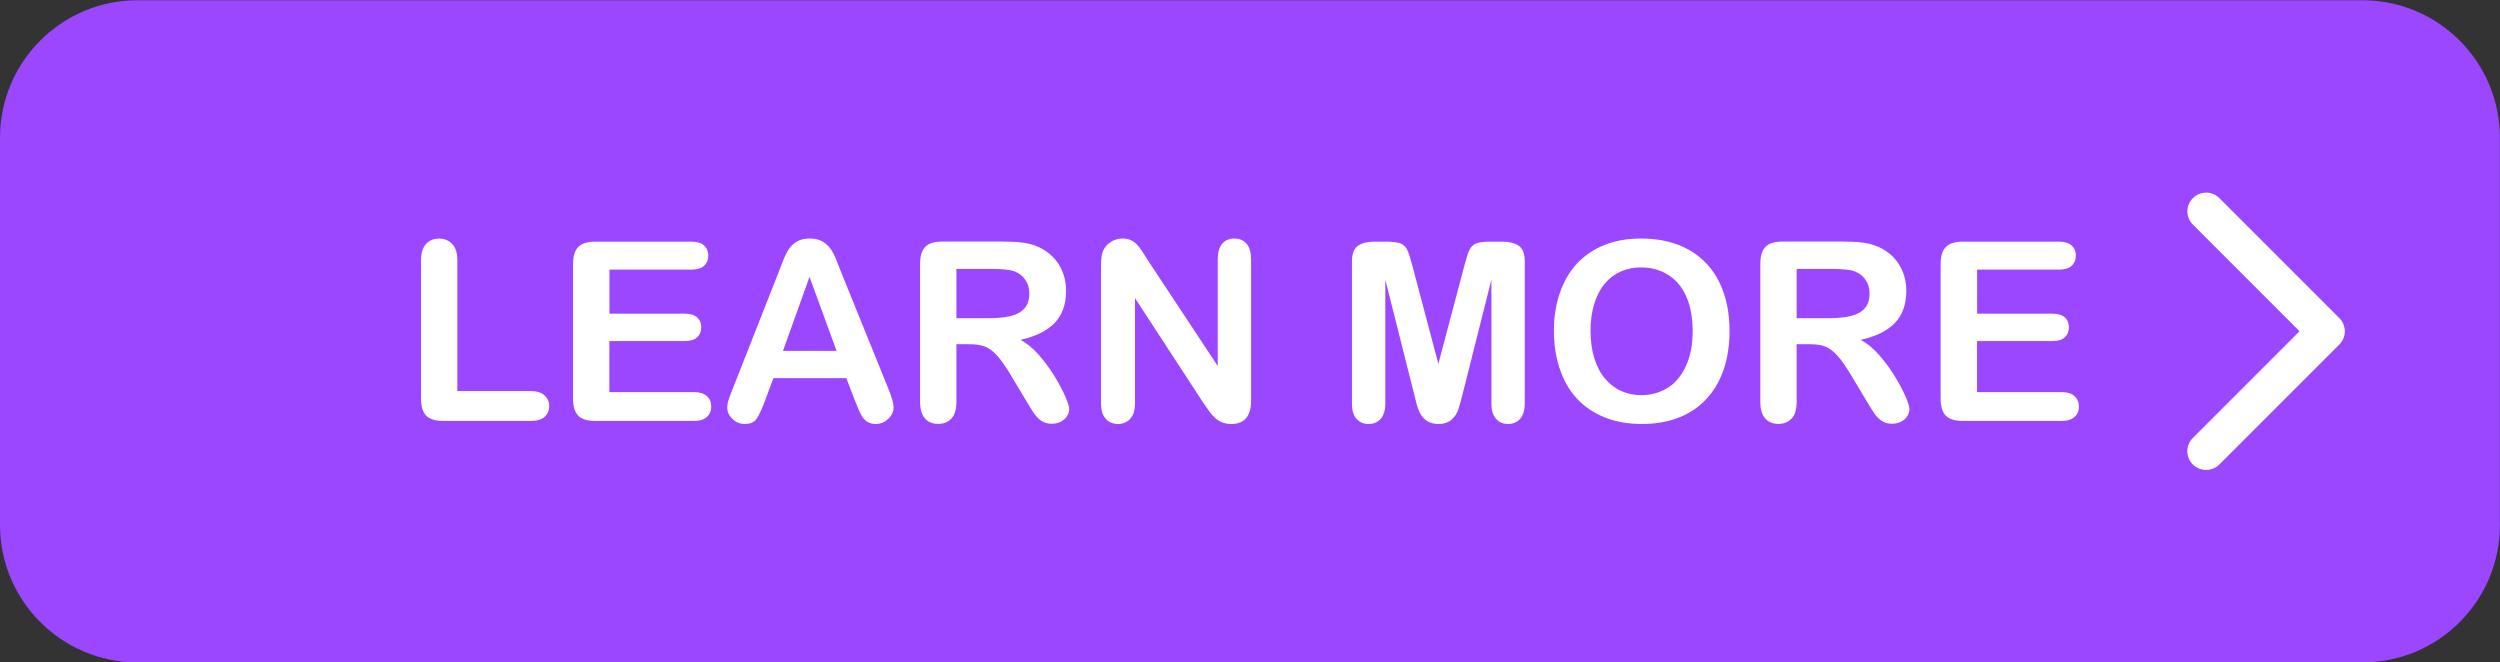
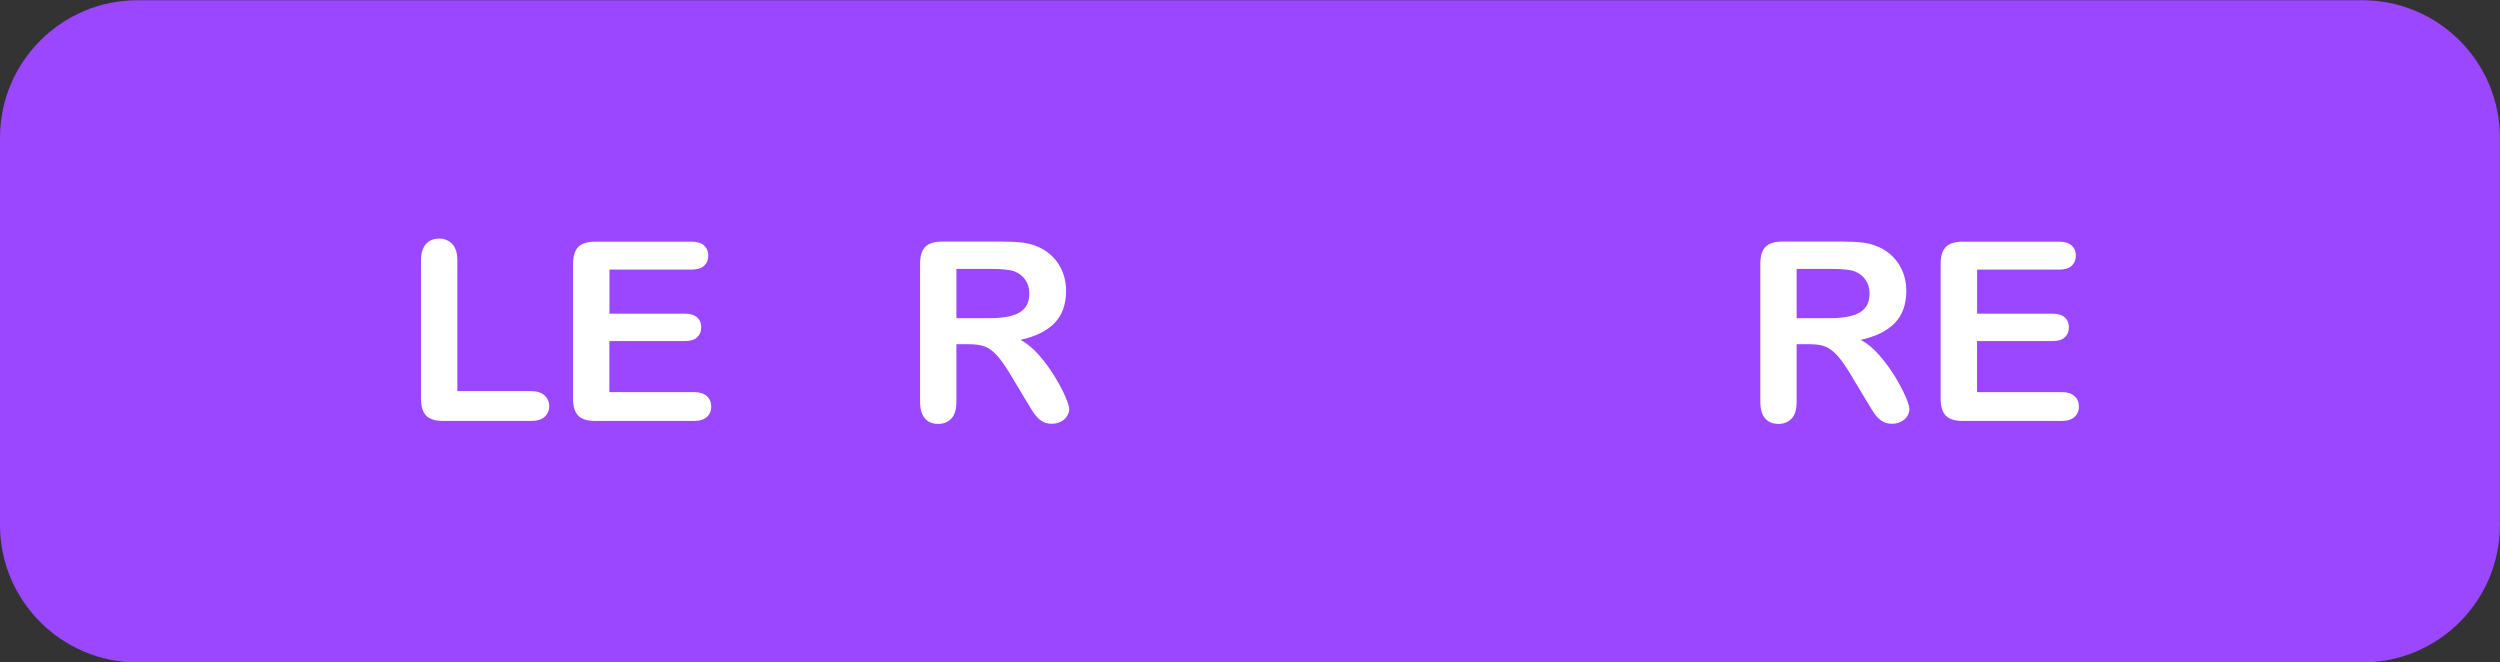
<svg xmlns="http://www.w3.org/2000/svg" height="84.8" preserveAspectRatio="xMidYMid meet" version="1.0" viewBox="90.0 207.6 320.0 84.8" width="320.0" zoomAndPan="magnify">
  <rect x="90.0" y="207.6" width="320.0" height="84.8" fill="#333333" stroke="none" />
  <g>
    <g id="change1_1">
      <path d="M392.39,292.39H107.61c-9.73,0-17.61-7.89-17.61-17.61v-49.54c0-9.73,7.89-17.61,17.61-17.61h284.77 c9.73,0,17.61,7.89,17.61,17.61v49.54C410,284.5,402.11,292.39,392.39,292.39z" fill="#9A47FF" />
    </g>
    <g id="change2_3">
-       <path d="M372.38,267.75c-0.62,0-1.23-0.23-1.7-0.7c-0.94-0.94-0.94-2.46,0-3.39L384.34,250l-13.65-13.65 c-0.94-0.94-0.94-2.46,0-3.39c0.94-0.94,2.46-0.94,3.39,0l15.35,15.35c0.94,0.94,0.94,2.46,0,3.39l-15.35,15.35 C373.61,267.52,373,267.75,372.38,267.75z" fill="#FFF" />
-     </g>
+       </g>
    <g fill="#FFF">
      <g id="change2_1">
        <path d="M148.54,240.95v16.71h9.43c0.75,0,1.33,0.18,1.73,0.55c0.4,0.37,0.6,0.82,0.6,1.38 c0,0.56-0.2,1.02-0.59,1.37c-0.4,0.35-0.98,0.52-1.74,0.52h-11.23c-1.01,0-1.74-0.22-2.18-0.67c-0.44-0.45-0.67-1.17-0.67-2.18 v-17.68c0-0.94,0.21-1.64,0.63-2.11c0.42-0.47,0.98-0.7,1.67-0.7c0.7,0,1.27,0.23,1.7,0.7 C148.33,239.29,148.54,240,148.54,240.95z" />
        <path d="M178.48,242.11h-10.47v5.64h9.64c0.71,0,1.24,0.16,1.59,0.48s0.52,0.74,0.52,1.26 c0,0.52-0.17,0.95-0.52,1.28c-0.34,0.33-0.88,0.49-1.6,0.49h-9.64v6.53h10.83c0.73,0,1.28,0.17,1.65,0.51s0.56,0.79,0.56,1.35 c0,0.54-0.19,0.98-0.56,1.32c-0.37,0.34-0.92,0.51-1.65,0.51H166.2c-1.01,0-1.74-0.22-2.18-0.67c-0.44-0.45-0.67-1.17-0.67-2.18 v-17.25c0-0.67,0.1-1.21,0.3-1.64c0.2-0.42,0.51-0.73,0.93-0.92c0.42-0.19,0.96-0.29,1.62-0.29h12.27c0.74,0,1.29,0.16,1.65,0.49 s0.54,0.76,0.54,1.29c0,0.54-0.18,0.98-0.54,1.31C179.77,241.94,179.22,242.11,178.48,242.11z" />
-         <path d="M199.43,258.88l-1.1-2.88H189l-1.1,2.94c-0.43,1.15-0.79,1.92-1.1,2.33c-0.3,0.4-0.8,0.6-1.49,0.6 c-0.58,0-1.1-0.21-1.55-0.64c-0.45-0.43-0.67-0.91-0.67-1.46c0-0.31,0.05-0.64,0.16-0.97c0.1-0.33,0.28-0.8,0.52-1.39l5.87-14.91 c0.17-0.43,0.37-0.94,0.6-1.54c0.23-0.6,0.49-1.1,0.75-1.5c0.27-0.4,0.62-0.72,1.05-0.96c0.43-0.25,0.97-0.37,1.6-0.37 c0.65,0,1.19,0.12,1.62,0.37c0.43,0.25,0.78,0.56,1.05,0.95c0.27,0.39,0.49,0.8,0.67,1.24c0.18,0.44,0.41,1.04,0.7,1.78l6,14.81 c0.47,1.13,0.7,1.95,0.7,2.46c0,0.53-0.22,1.02-0.67,1.46s-0.98,0.67-1.6,0.67c-0.37,0-0.68-0.07-0.94-0.2 c-0.26-0.13-0.48-0.31-0.66-0.53c-0.18-0.22-0.37-0.57-0.57-1.03C199.75,259.64,199.57,259.23,199.43,258.88z M190.22,252.51 h6.86l-3.46-9.47L190.22,252.51z" />
        <path d="M214.05,251.66h-1.63v7.37c0,0.97-0.21,1.69-0.64,2.14c-0.43,0.46-0.99,0.69-1.68,0.69 c-0.74,0-1.32-0.24-1.72-0.72c-0.41-0.48-0.61-1.18-0.61-2.11v-17.66c0-1,0.22-1.73,0.67-2.18c0.45-0.45,1.17-0.67,2.18-0.67 h7.56c1.04,0,1.94,0.04,2.68,0.13c0.74,0.09,1.41,0.27,2,0.54c0.72,0.3,1.36,0.74,1.91,1.3c0.55,0.56,0.97,1.22,1.26,1.96 c0.29,0.75,0.43,1.54,0.43,2.37c0,1.71-0.48,3.08-1.45,4.1c-0.97,1.02-2.43,1.75-4.39,2.18c0.82,0.44,1.61,1.09,2.36,1.94 c0.75,0.86,1.42,1.77,2.01,2.73c0.59,0.97,1.05,1.84,1.38,2.61c0.33,0.78,0.49,1.31,0.49,1.6c0,0.3-0.1,0.6-0.29,0.9 c-0.19,0.3-0.46,0.53-0.79,0.7c-0.33,0.17-0.72,0.26-1.16,0.26c-0.52,0-0.96-0.12-1.32-0.37s-0.66-0.56-0.92-0.93 s-0.6-0.93-1.04-1.66l-1.86-3.1c-0.67-1.14-1.27-2-1.79-2.6c-0.53-0.59-1.06-1-1.6-1.22 C215.56,251.77,214.88,251.66,214.05,251.66z M216.71,242.02h-4.29v6.31h4.16c1.12,0,2.06-0.1,2.82-0.29 c0.76-0.19,1.34-0.52,1.75-0.99s0.6-1.1,0.6-1.92c0-0.64-0.16-1.2-0.49-1.68c-0.32-0.49-0.77-0.85-1.35-1.09 C219.38,242.13,218.31,242.02,216.71,242.02z" />
-         <path d="M236.93,240.92l8.94,13.53v-13.65c0-0.89,0.19-1.55,0.57-2c0.38-0.44,0.9-0.67,1.54-0.67 c0.67,0,1.2,0.22,1.58,0.67c0.39,0.44,0.58,1.11,0.58,2v18.05c0,2.01-0.84,3.02-2.51,3.02c-0.42,0-0.79-0.06-1.13-0.18 c-0.33-0.12-0.65-0.31-0.94-0.57c-0.29-0.26-0.56-0.57-0.81-0.92c-0.25-0.35-0.5-0.71-0.75-1.07l-8.72-13.37v13.45 c0,0.88-0.2,1.54-0.61,1.99c-0.41,0.45-0.93,0.67-1.57,0.67c-0.66,0-1.18-0.23-1.58-0.68s-0.59-1.11-0.59-1.98V241.5 c0-0.75,0.08-1.34,0.25-1.77c0.2-0.47,0.53-0.85,0.99-1.15c0.46-0.3,0.96-0.45,1.49-0.45c0.42,0,0.78,0.07,1.07,0.2 c0.3,0.14,0.56,0.32,0.78,0.55c0.22,0.23,0.45,0.53,0.69,0.89C236.43,240.14,236.68,240.52,236.93,240.92z" />
      </g>
      <g id="change2_2">
-         <path d="M271,258.02l-3.68-14.62v15.84c0,0.88-0.2,1.53-0.59,1.97c-0.39,0.44-0.91,0.66-1.56,0.66 c-0.63,0-1.14-0.22-1.53-0.65c-0.4-0.43-0.59-1.09-0.59-1.98v-18.16c0-1,0.26-1.68,0.78-2.03c0.52-0.35,1.23-0.52,2.11-0.52h1.44 c0.87,0,1.5,0.08,1.89,0.23c0.39,0.16,0.68,0.44,0.87,0.85c0.19,0.41,0.4,1.07,0.64,1.99l3.33,12.57l3.33-12.57 c0.24-0.92,0.45-1.58,0.64-1.99c0.19-0.41,0.48-0.69,0.87-0.85c0.39-0.16,1.02-0.23,1.89-0.23h1.44c0.89,0,1.59,0.17,2.11,0.52 c0.52,0.35,0.78,1.03,0.78,2.03v18.16c0,0.88-0.2,1.53-0.59,1.97c-0.39,0.44-0.92,0.66-1.57,0.66c-0.62,0-1.12-0.22-1.52-0.66 c-0.4-0.44-0.59-1.1-0.59-1.97v-15.84l-3.68,14.62c-0.24,0.95-0.44,1.65-0.59,2.09c-0.15,0.44-0.43,0.85-0.84,1.21 s-0.97,0.55-1.69,0.55c-0.54,0-1-0.12-1.38-0.35s-0.67-0.53-0.88-0.9c-0.21-0.37-0.37-0.77-0.49-1.21 C271.24,258.96,271.12,258.5,271,258.02z" />
-         <path d="M300.05,238.13c2.38,0,4.42,0.48,6.13,1.45c1.71,0.97,3,2.34,3.88,4.12c0.88,1.78,1.32,3.87,1.32,6.27 c0,1.77-0.24,3.39-0.72,4.84c-0.48,1.45-1.2,2.71-2.16,3.77c-0.96,1.06-2.14,1.88-3.54,2.44c-1.4,0.56-3,0.85-4.81,0.85 c-1.8,0-3.4-0.29-4.82-0.87c-1.42-0.58-2.6-1.4-3.55-2.45c-0.95-1.05-1.67-2.32-2.15-3.8c-0.49-1.48-0.73-3.08-0.73-4.81 c0-1.76,0.25-3.38,0.76-4.85c0.51-1.47,1.24-2.72,2.2-3.76c0.96-1.03,2.13-1.82,3.51-2.37 C296.74,238.41,298.3,238.13,300.05,238.13z M306.66,249.94c0-1.68-0.27-3.14-0.81-4.37c-0.54-1.23-1.32-2.16-2.33-2.79 c-1.01-0.63-2.16-0.95-3.47-0.95c-0.93,0-1.79,0.17-2.58,0.52s-1.47,0.86-2.04,1.53c-0.57,0.67-1.02,1.52-1.35,2.56 c-0.33,1.04-0.49,2.21-0.49,3.5c0,1.3,0.16,2.48,0.49,3.54c0.33,1.05,0.79,1.93,1.39,2.62s1.29,1.21,2.07,1.56 c0.78,0.34,1.63,0.52,2.56,0.52c1.19,0,2.28-0.3,3.28-0.89c1-0.59,1.79-1.51,2.38-2.76 C306.37,253.28,306.66,251.75,306.66,249.94z" />
        <path d="M321.6,251.66h-1.63v7.37c0,0.97-0.21,1.69-0.64,2.14c-0.43,0.46-0.99,0.69-1.68,0.69 c-0.74,0-1.32-0.24-1.72-0.72c-0.41-0.48-0.61-1.18-0.61-2.11v-17.66c0-1,0.22-1.73,0.67-2.18c0.45-0.45,1.17-0.67,2.18-0.67 h7.56c1.04,0,1.94,0.04,2.68,0.13c0.74,0.09,1.41,0.27,2,0.54c0.72,0.3,1.36,0.74,1.91,1.3s0.97,1.22,1.26,1.96 c0.29,0.75,0.43,1.54,0.43,2.37c0,1.71-0.48,3.08-1.45,4.1c-0.97,1.02-2.43,1.75-4.39,2.18c0.82,0.44,1.61,1.09,2.36,1.94 c0.75,0.86,1.42,1.77,2.01,2.73c0.59,0.97,1.05,1.84,1.38,2.61s0.49,1.31,0.49,1.6c0,0.3-0.1,0.6-0.29,0.9 c-0.19,0.3-0.46,0.53-0.79,0.7c-0.33,0.17-0.72,0.26-1.16,0.26c-0.52,0-0.96-0.12-1.32-0.37s-0.66-0.56-0.92-0.93 s-0.6-0.93-1.04-1.66l-1.86-3.1c-0.67-1.14-1.27-2-1.79-2.6c-0.53-0.59-1.06-1-1.6-1.22S322.42,251.66,321.6,251.66z M324.26,242.02h-4.29v6.31h4.16c1.12,0,2.06-0.1,2.82-0.29c0.76-0.19,1.34-0.52,1.75-0.99c0.4-0.46,0.6-1.1,0.6-1.92 c0-0.64-0.16-1.2-0.49-1.68c-0.32-0.49-0.77-0.85-1.35-1.09C326.93,242.13,325.86,242.02,324.26,242.02z" />
        <path d="M353.54,242.11h-10.47v5.64h9.64c0.71,0,1.24,0.16,1.59,0.48s0.52,0.74,0.52,1.26 c0,0.52-0.17,0.95-0.52,1.28c-0.34,0.33-0.88,0.49-1.6,0.49h-9.64v6.53h10.83c0.73,0,1.28,0.17,1.65,0.51s0.56,0.79,0.56,1.35 c0,0.54-0.19,0.98-0.56,1.32c-0.37,0.34-0.92,0.51-1.65,0.51h-12.64c-1.01,0-1.74-0.22-2.18-0.67c-0.44-0.45-0.67-1.17-0.67-2.18 v-17.25c0-0.67,0.1-1.21,0.3-1.64c0.2-0.42,0.51-0.73,0.93-0.92c0.42-0.19,0.96-0.29,1.62-0.29h12.27c0.74,0,1.29,0.16,1.65,0.49 c0.36,0.33,0.54,0.76,0.54,1.29c0,0.54-0.18,0.98-0.54,1.31C354.83,241.94,354.28,242.11,353.54,242.11z" />
      </g>
    </g>
  </g>
</svg>